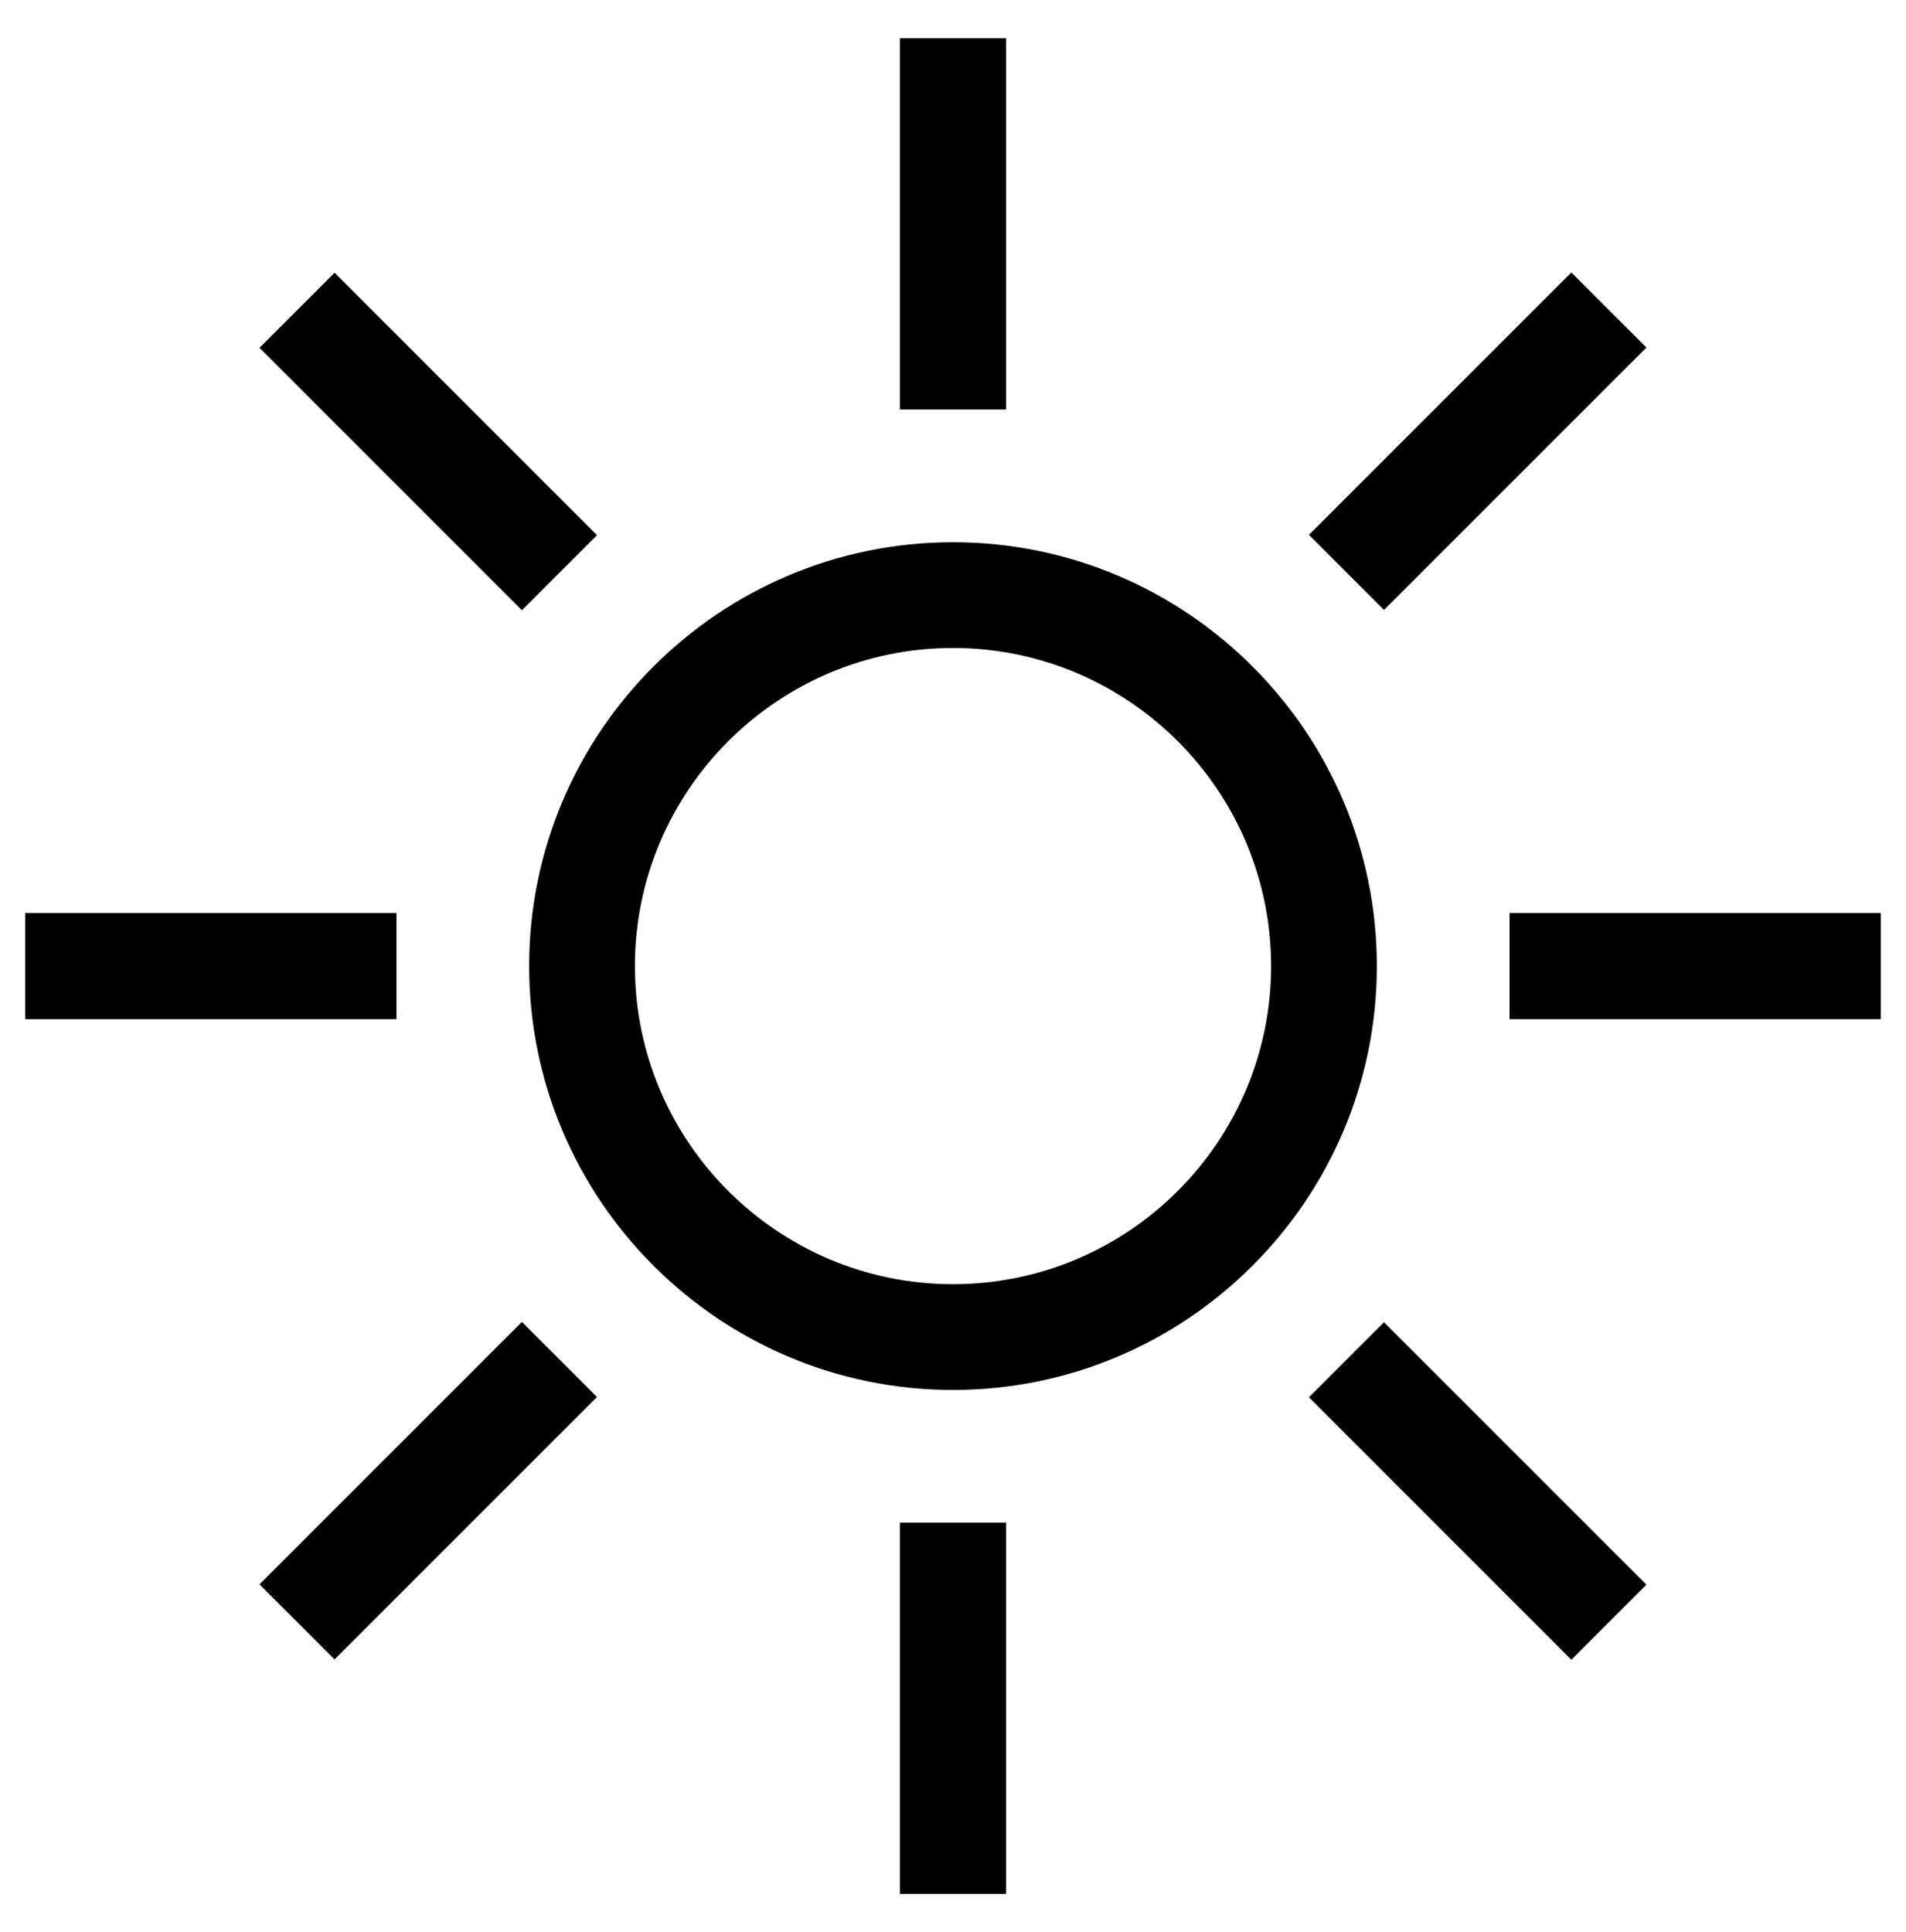
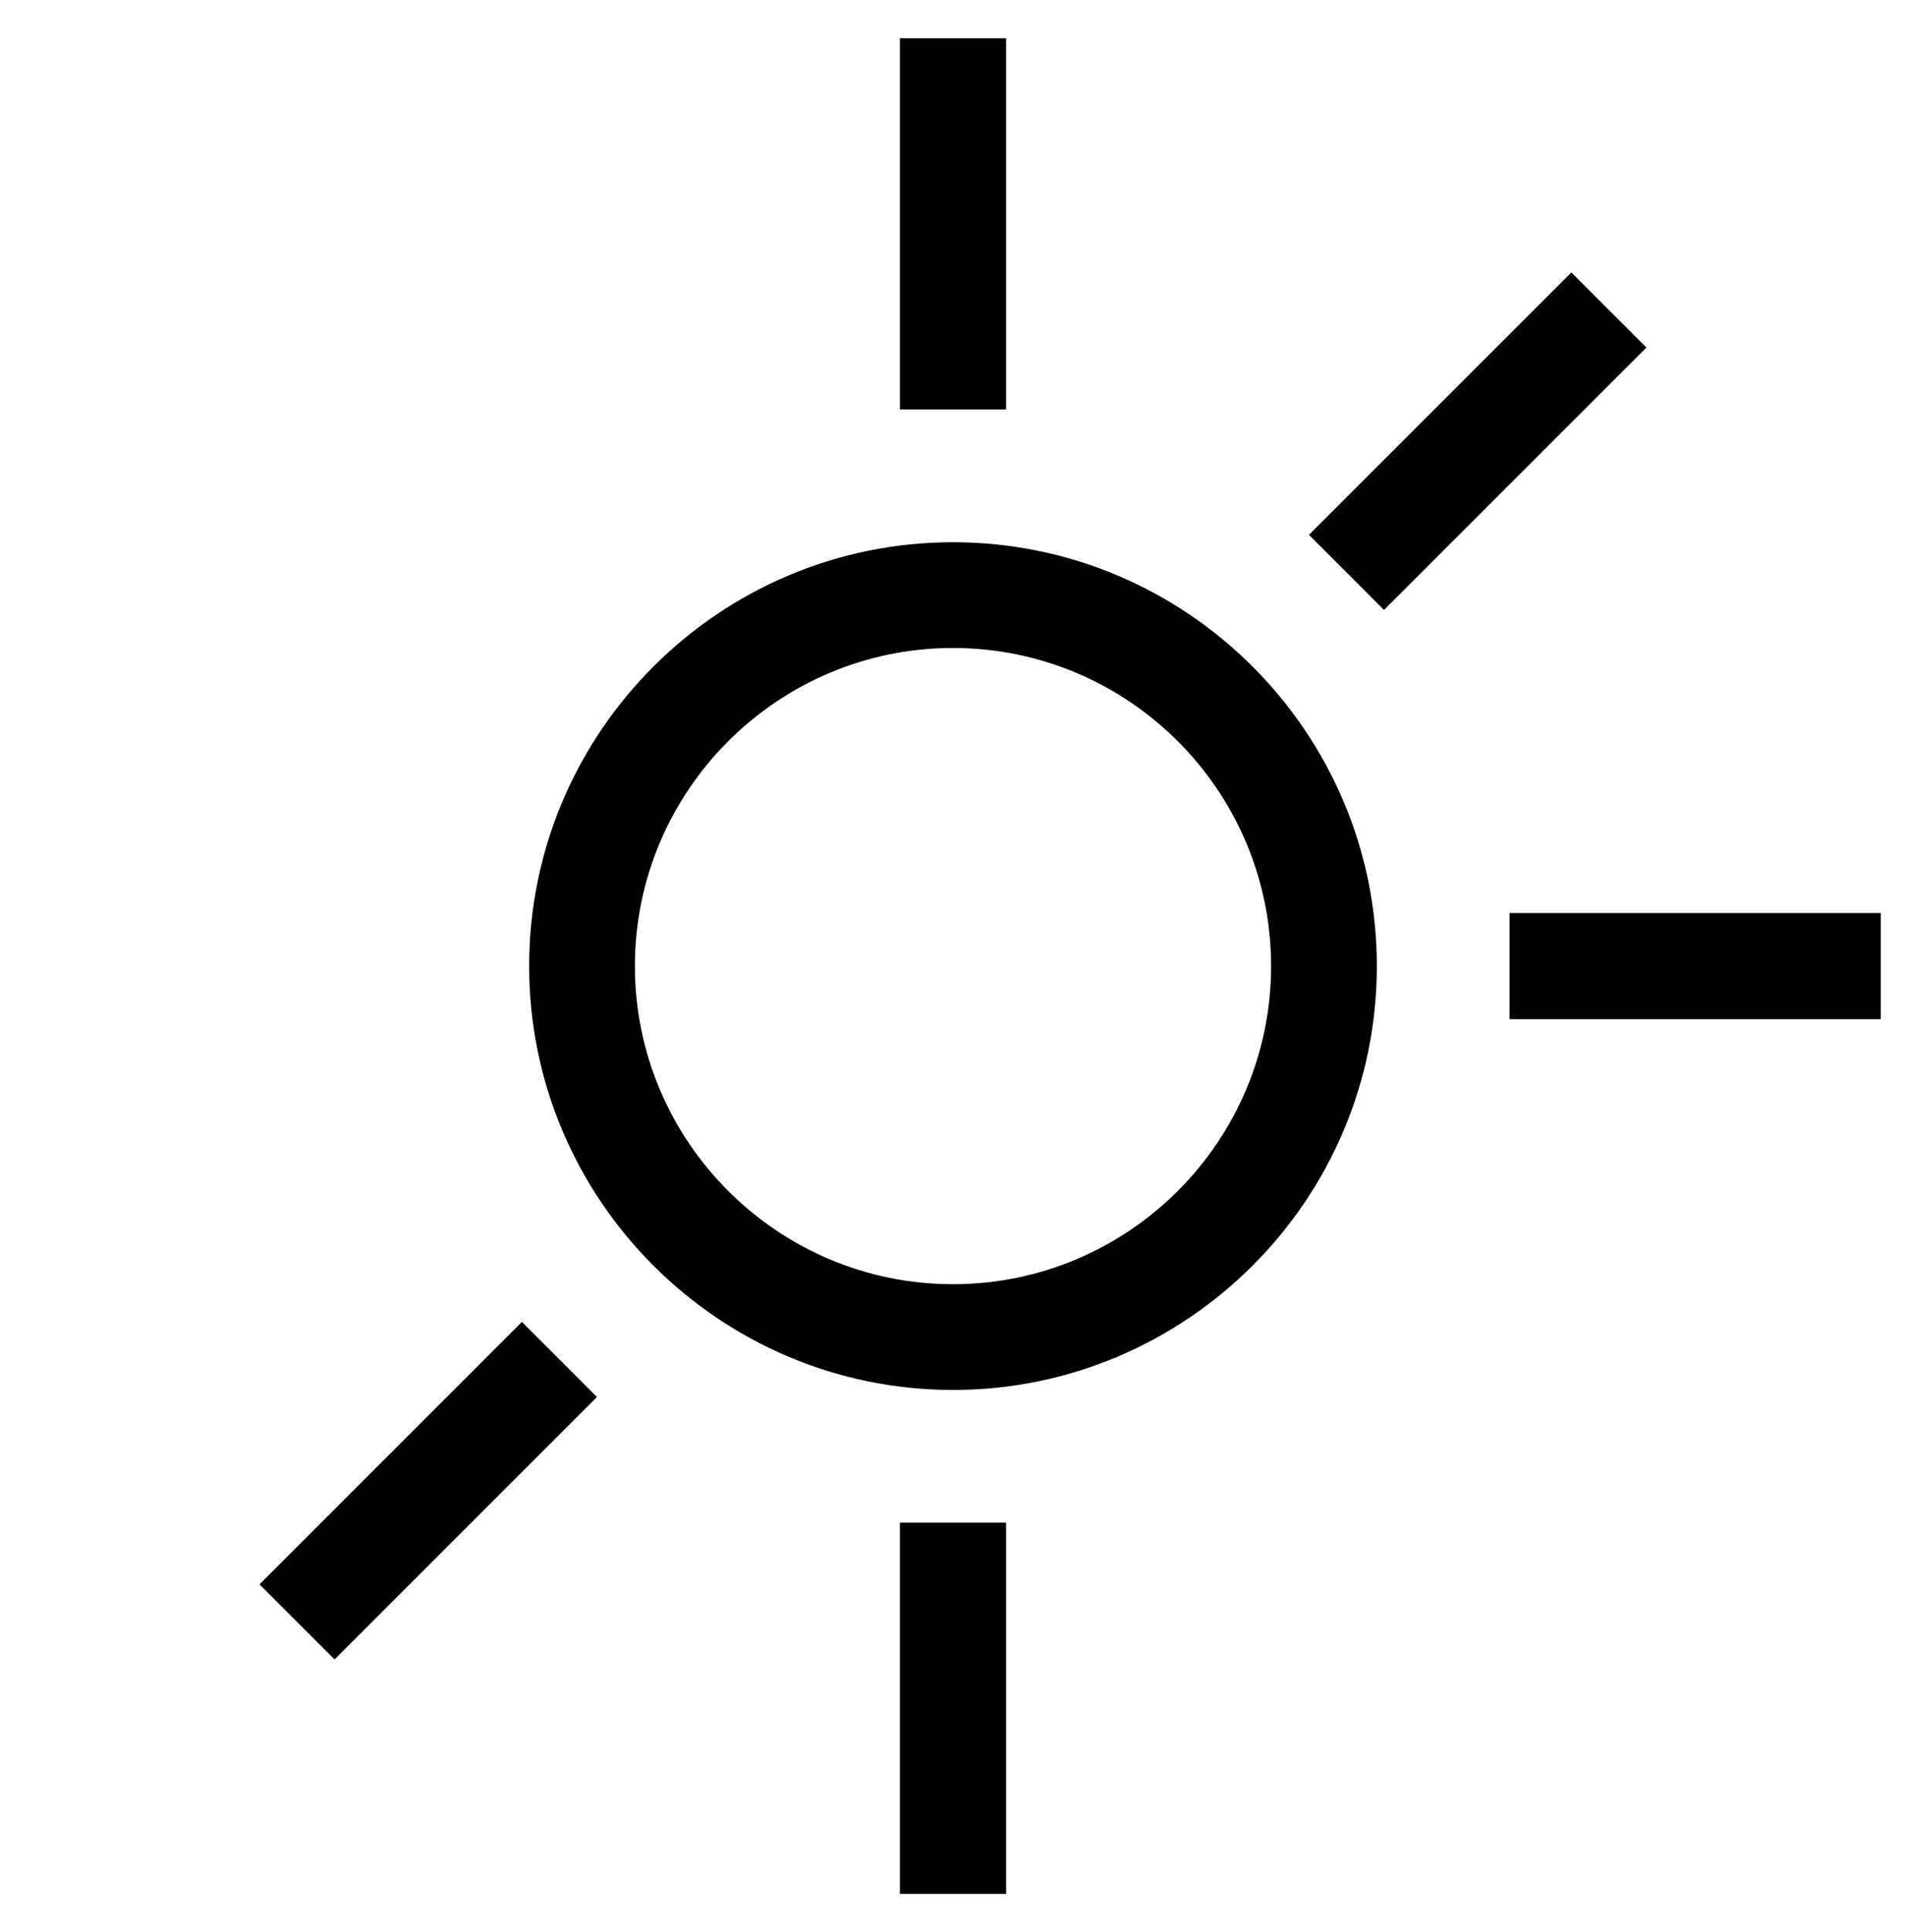
<svg xmlns="http://www.w3.org/2000/svg" version="1.1" x="0px" y="0px" viewBox="0 0 438 444" style="enable-background:new 0 0 438 444;">
  <style type="text/css">
	.st0{display:none;}
	.st1{display:inline;opacity:0.5;fill:#009FE3;}
</style>
  <g id="Box" class="st0">
    <rect y="12" class="st1" width="420" height="420" />
  </g>
  <g id="Icon">
    <g>
      <g>
        <path d="M219,295.1c-40.3,0-73.1-32.8-73.1-73.1c0-40.3,32.8-73.1,73.1-73.1s73.1,32.8,73.1,73.1&#10;    C292.1,262.3,259.3,295.1,219,295.1 M219,124.6c-53.7,0-97.4,43.7-97.4,97.4s43.7,97.4,97.4,97.4s97.4-43.7,97.4-97.4&#10;    S272.7,124.6,219,124.6" />
      </g>
-       <rect x="86.2" y="58.8" transform="matrix(0.707 -0.707 0.707 0.707 -42.885 99.297)" width="24.4" height="85.3" />
-       <rect x="327.4" y="300" transform="matrix(0.707 -0.707 0.707 0.707 -142.783 340.461)" width="24.4" height="85.3" />
      <rect x="297" y="89.2" transform="matrix(0.707 -0.707 0.707 0.707 27.747 269.828)" width="85.3" height="24.4" />
      <rect x="55.8" y="330.4" transform="matrix(0.707 -0.707 0.707 0.707 -213.414 169.93)" width="85.3" height="24.4" />
      <rect x="206.8" y="8.8" width="24.4" height="85.3" />
      <rect x="206.8" y="349.9" width="24.4" height="85.3" />
      <rect x="346.9" y="209.8" width="85.3" height="24.4" />
-       <rect x="5.8" y="209.8" width="85.3" height="24.4" />
    </g>
  </g>
</svg>